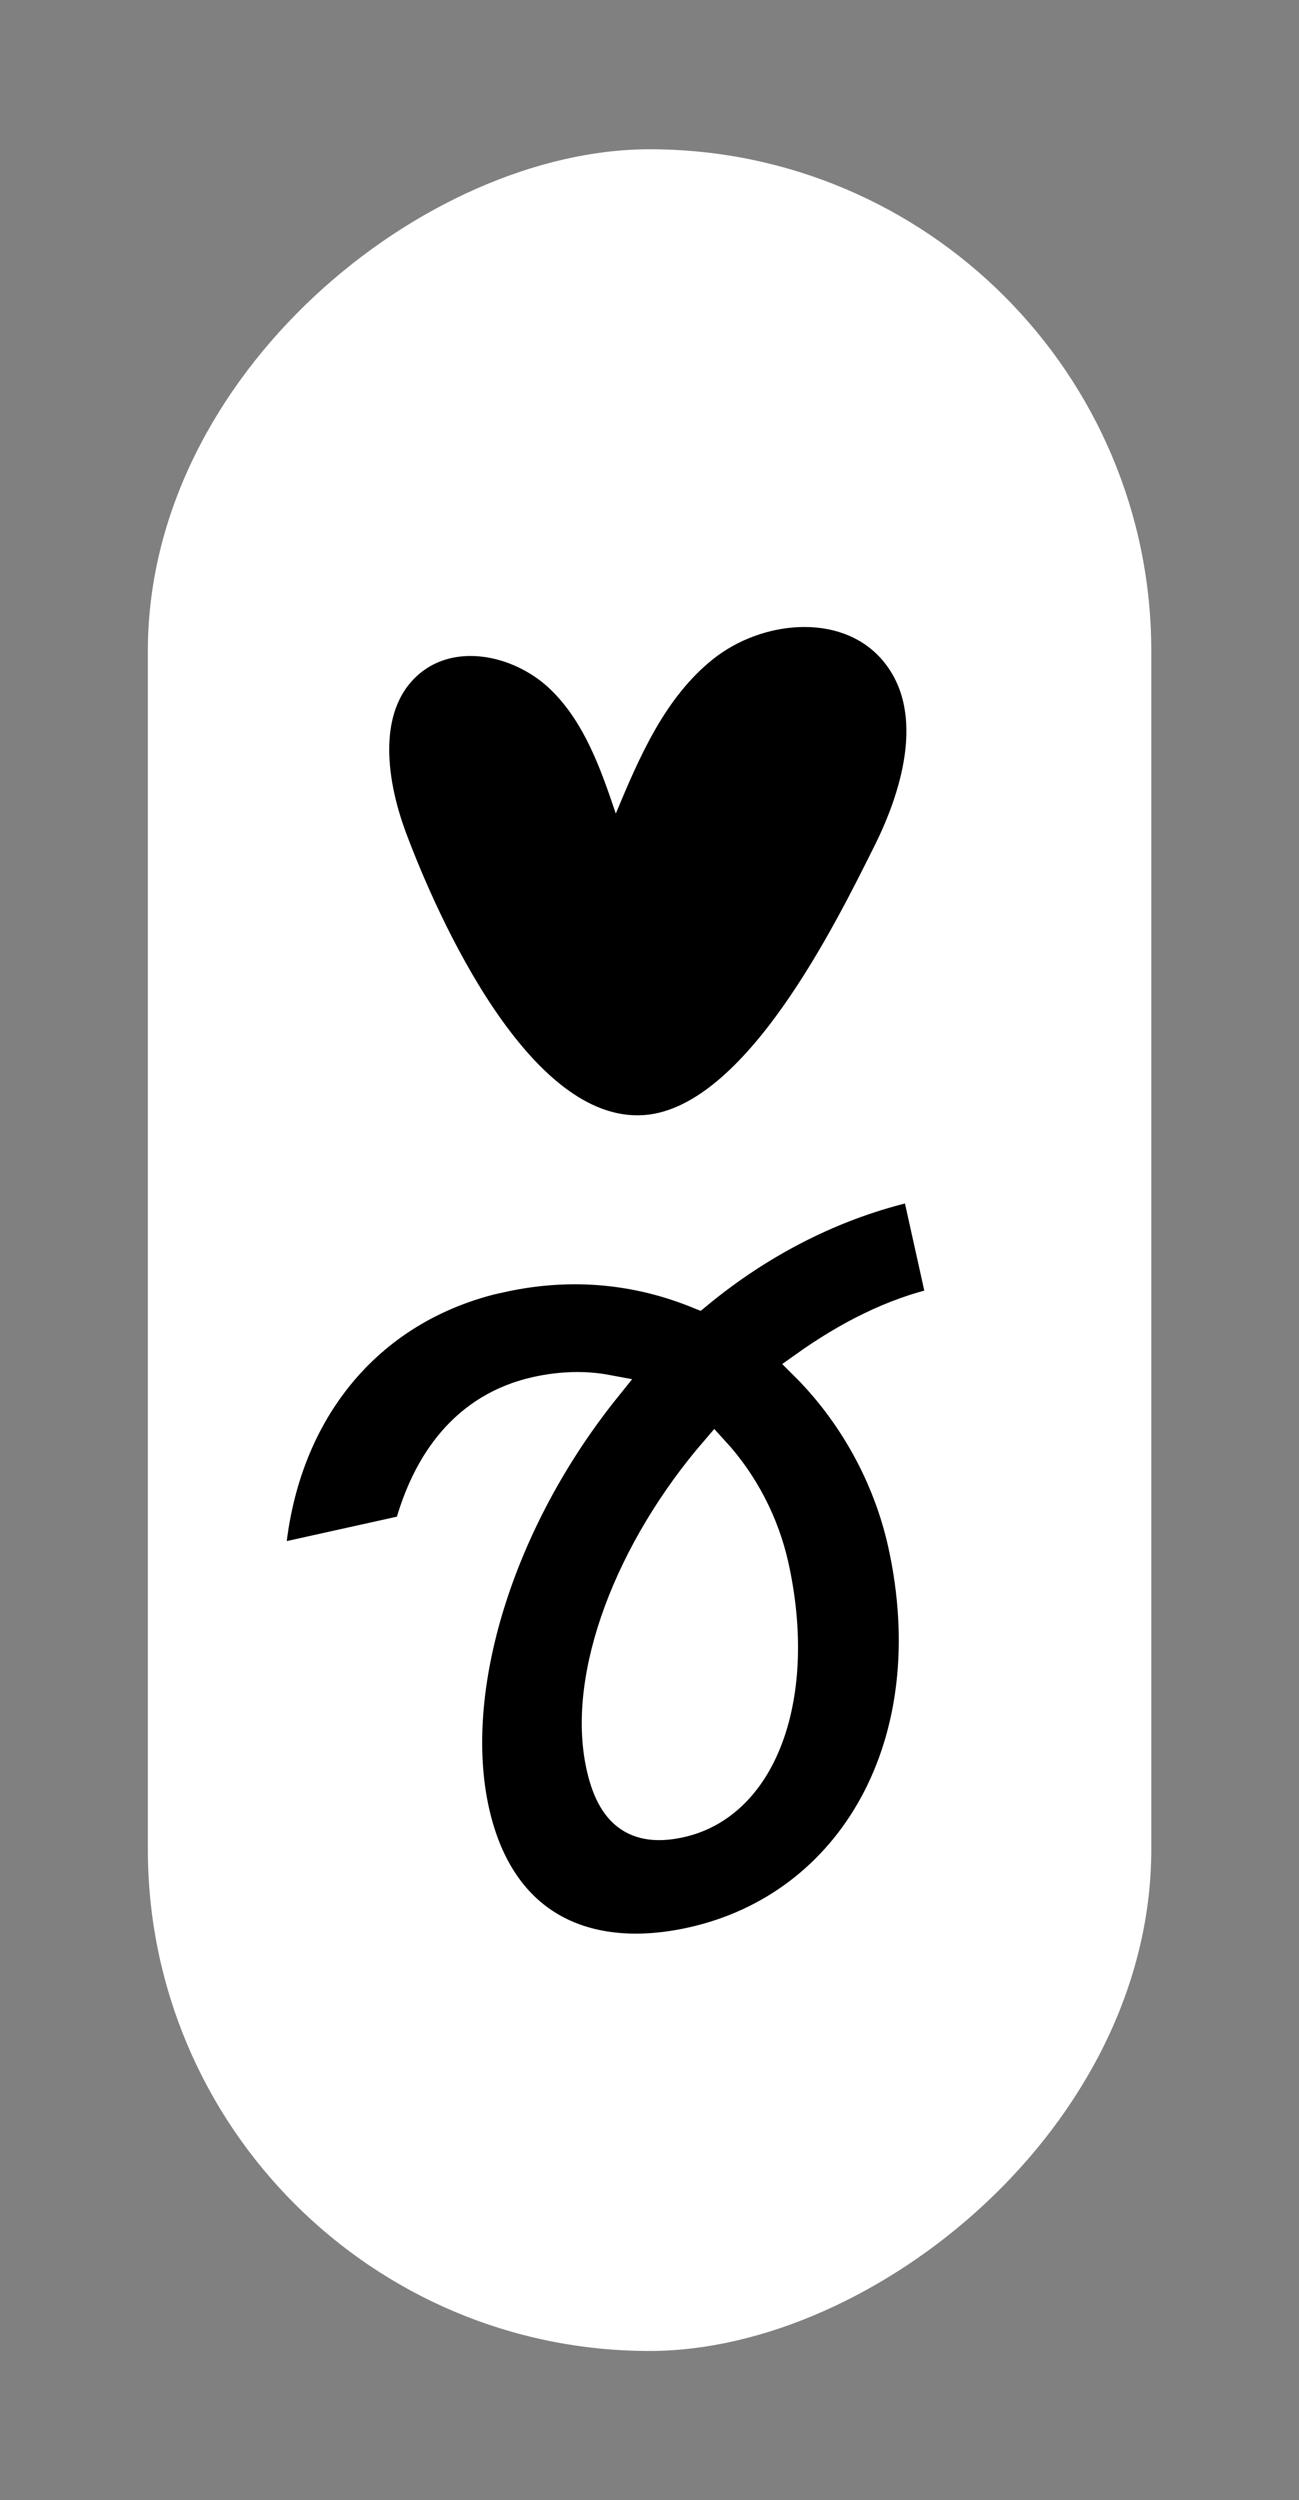
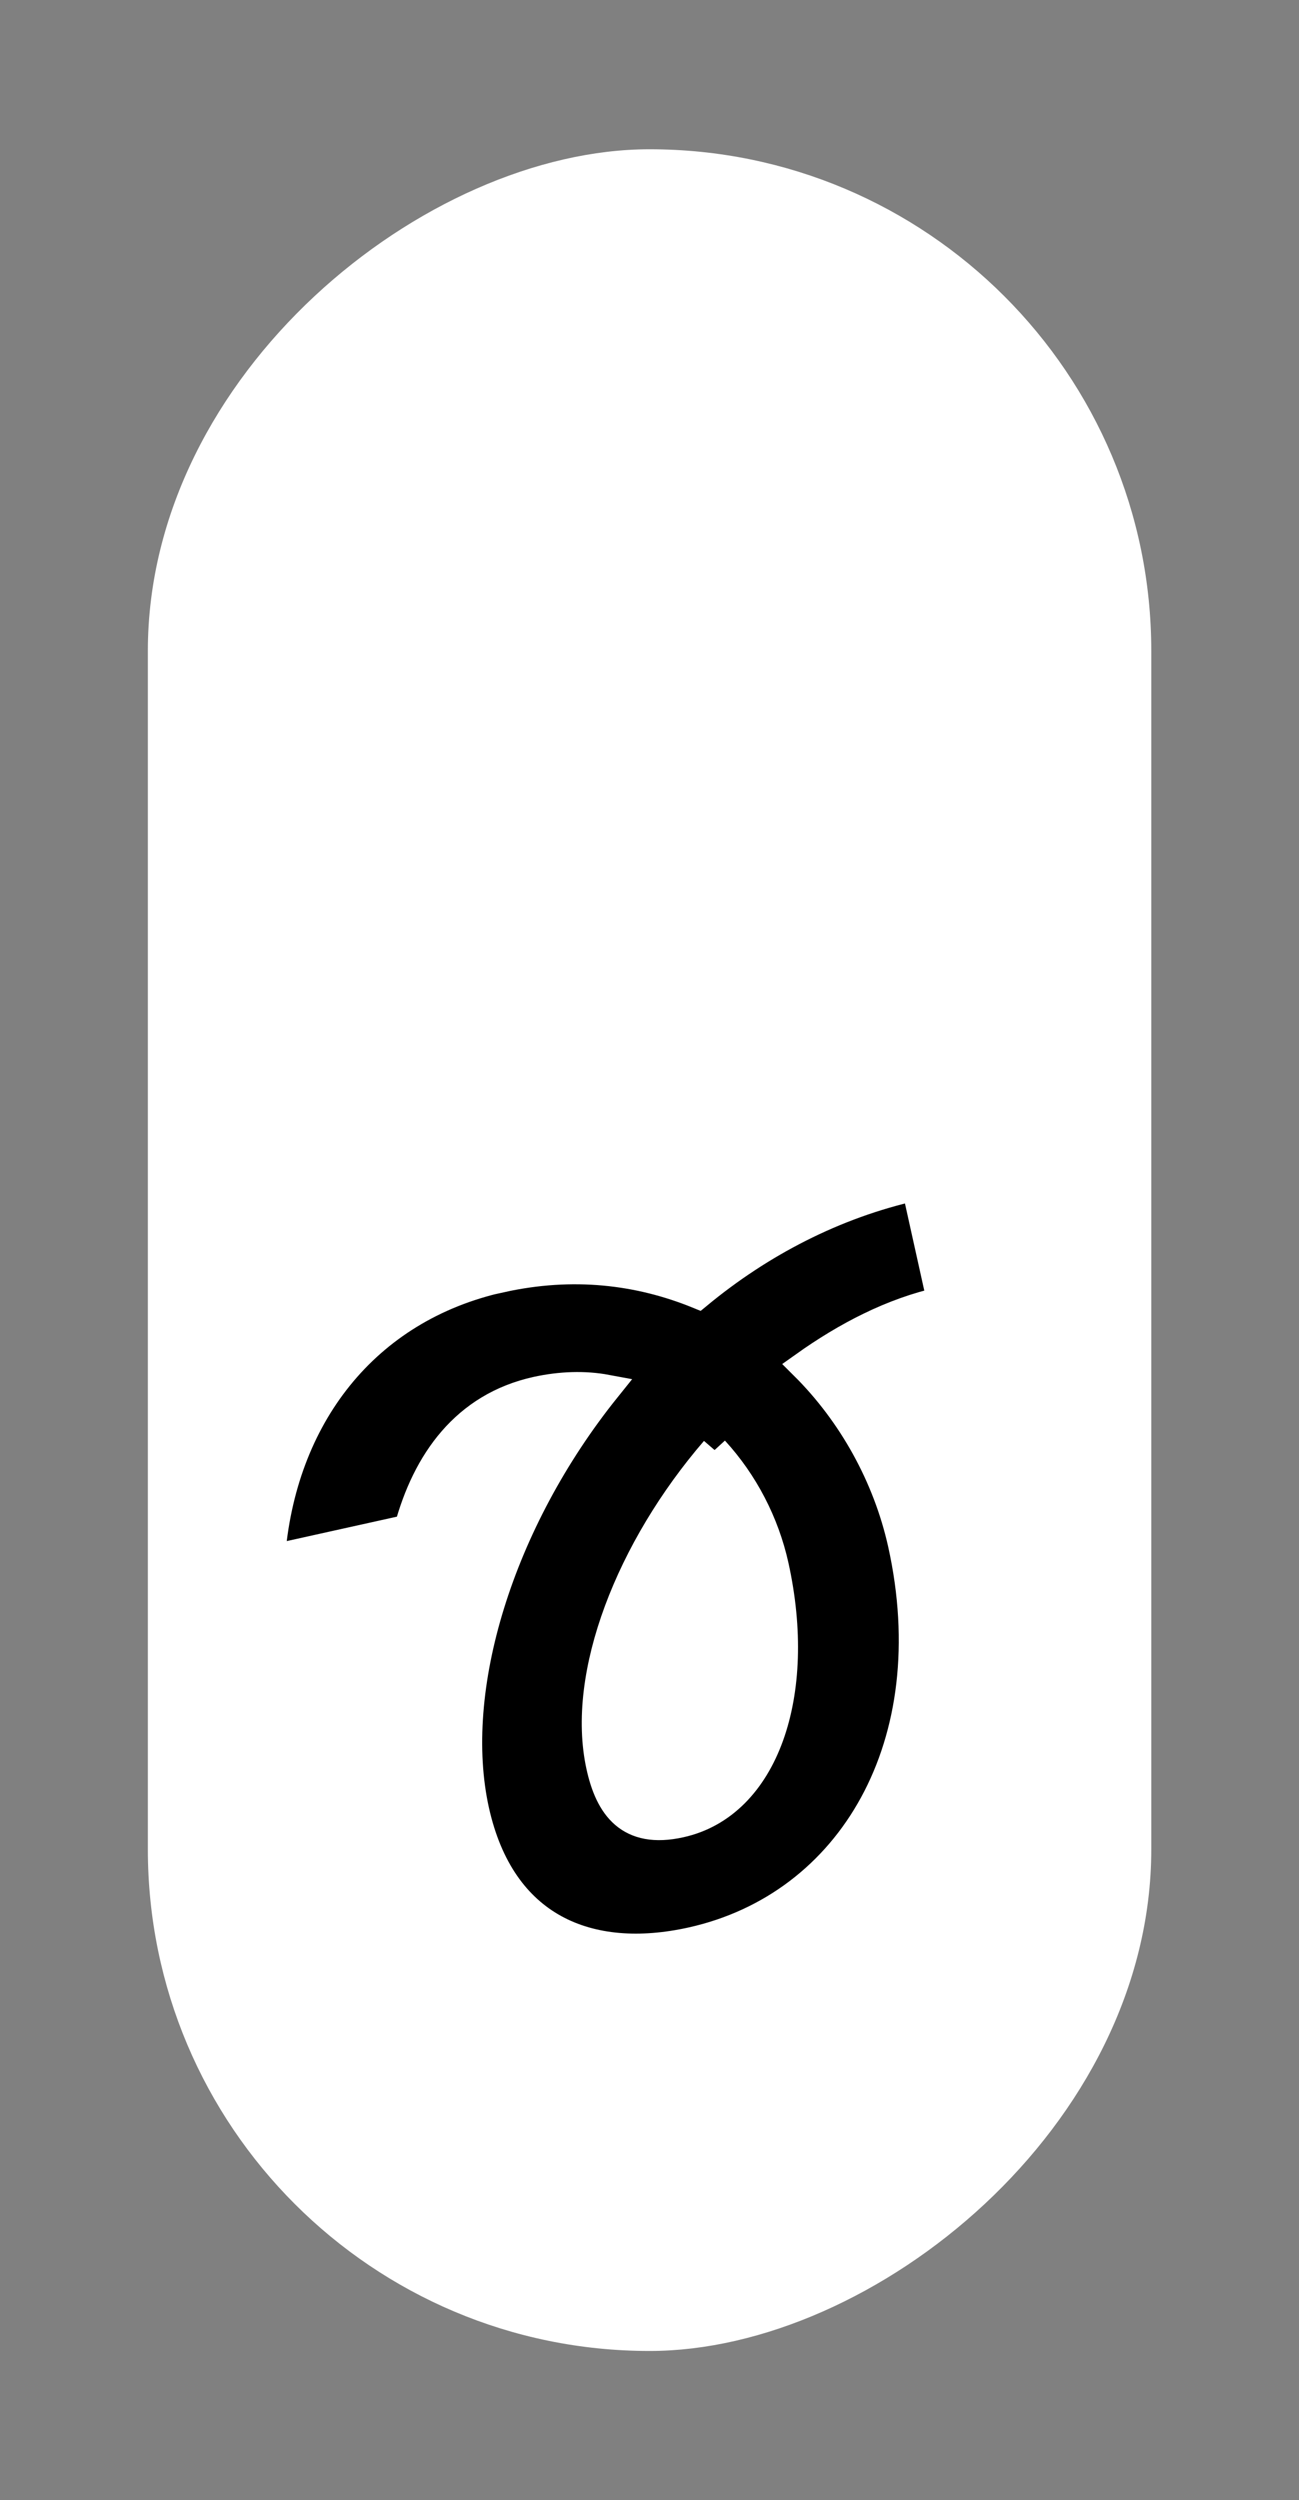
<svg xmlns="http://www.w3.org/2000/svg" id="_Слой_1" viewBox="0 0 92.69 178.38">
  <rect x="0" y="0" width="92.69" height="178.38" fill="#808080" stroke="none" />
  <defs>
    <style>.cls-1{stroke:#fff;stroke-miterlimit:10;stroke-width:2px;}.cls-2,.cls-3{stroke-width:0px;}.cls-3{fill:#fff;}</style>
  </defs>
  <rect class="cls-3" x="-32.2" y="53.39" width="157.09" height="71.6" rx="35.8" ry="35.8" transform="translate(135.54 42.85) rotate(90)" />
-   <path class="cls-2" d="m28.95,59.36c-1.44-3.88-2.09-8.99,1.22-11.48,2.68-2.01,6.74-1,9.14,1.34,2.4,2.34,3.56,5.65,4.63,8.83,1.69-4.06,3.51-8.29,6.95-11.03,3.44-2.74,9.02-3.32,11.96-.05,3.19,3.55,1.66,9.17-.48,13.44-2.73,5.46-9.18,18.63-16.42,19.15-8.14.58-14.69-14-17-20.2Z" />
-   <path class="cls-1" d="m35.76,91.22c5.1-1.13,9.82-.57,14.06,1.16,4.43-3.66,9.7-6.43,15.51-7.72l1.81,8.16c-3.47.77-6.73,2.46-9.78,4.63,3.43,3.41,5.92,7.89,6.99,12.68,3.17,14.28-3.58,25.83-15,28.37-7.34,1.63-13.58-.95-15.44-9.31-1.92-8.67,1.74-20.61,9.37-30.11-1.56-.29-3.26-.24-5,.14-5.1,1.13-7.87,5.06-9.16,9.84l-9.79,2.17c.75-10.12,6.74-17.87,16.43-20.02Zm15.23,12.24c-6.04,7.01-9.6,16.04-8.16,22.57.63,2.86,2.05,4.9,5.72,4.08,6.02-1.33,8.76-9.22,6.73-18.4-.68-3.06-2.17-5.94-4.29-8.25Z" />
+   <path class="cls-1" d="m35.76,91.22c5.1-1.13,9.82-.57,14.06,1.16,4.43-3.66,9.7-6.43,15.51-7.72l1.81,8.16c-3.47.77-6.73,2.46-9.78,4.63,3.43,3.41,5.92,7.89,6.99,12.68,3.17,14.28-3.58,25.83-15,28.37-7.34,1.63-13.58-.95-15.44-9.31-1.92-8.67,1.74-20.61,9.37-30.11-1.56-.29-3.26-.24-5,.14-5.1,1.13-7.87,5.06-9.16,9.84l-9.79,2.17c.75-10.12,6.74-17.87,16.43-20.02Zm15.23,12.24c-6.04,7.01-9.6,16.04-8.16,22.57.63,2.86,2.05,4.9,5.72,4.08,6.02-1.33,8.76-9.22,6.73-18.4-.68-3.06-2.17-5.94-4.29-8.25" />
</svg>